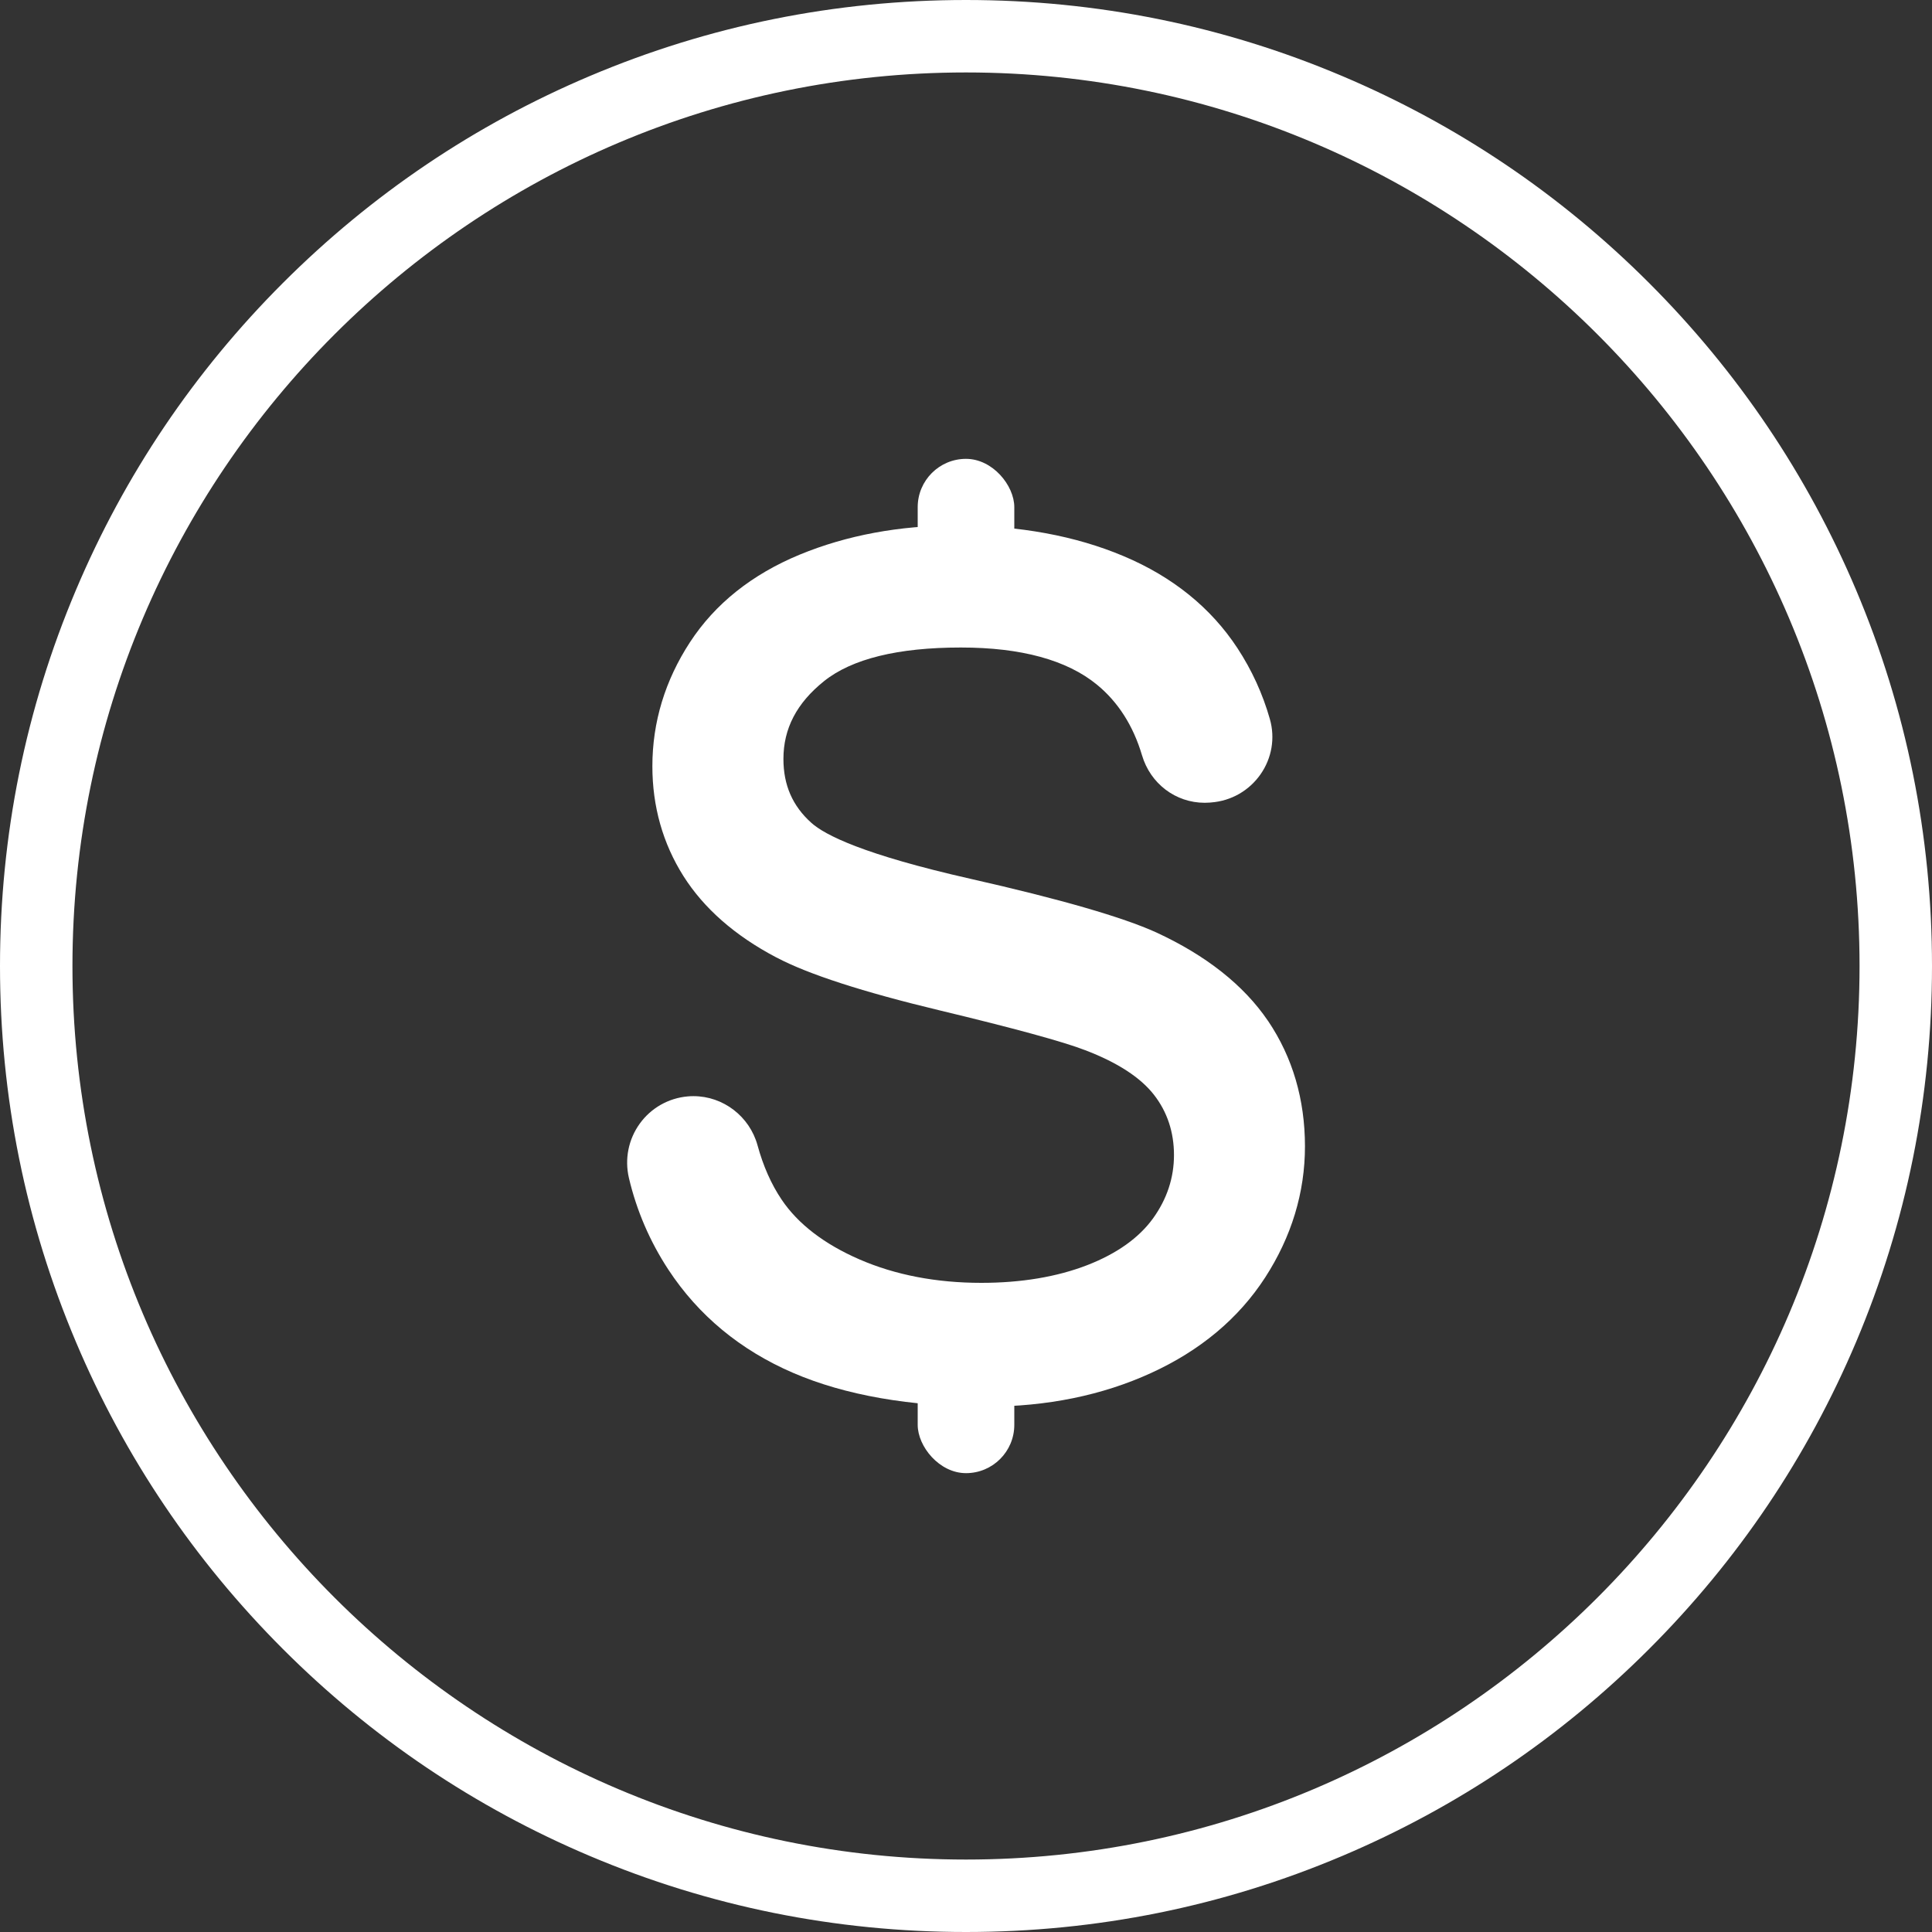
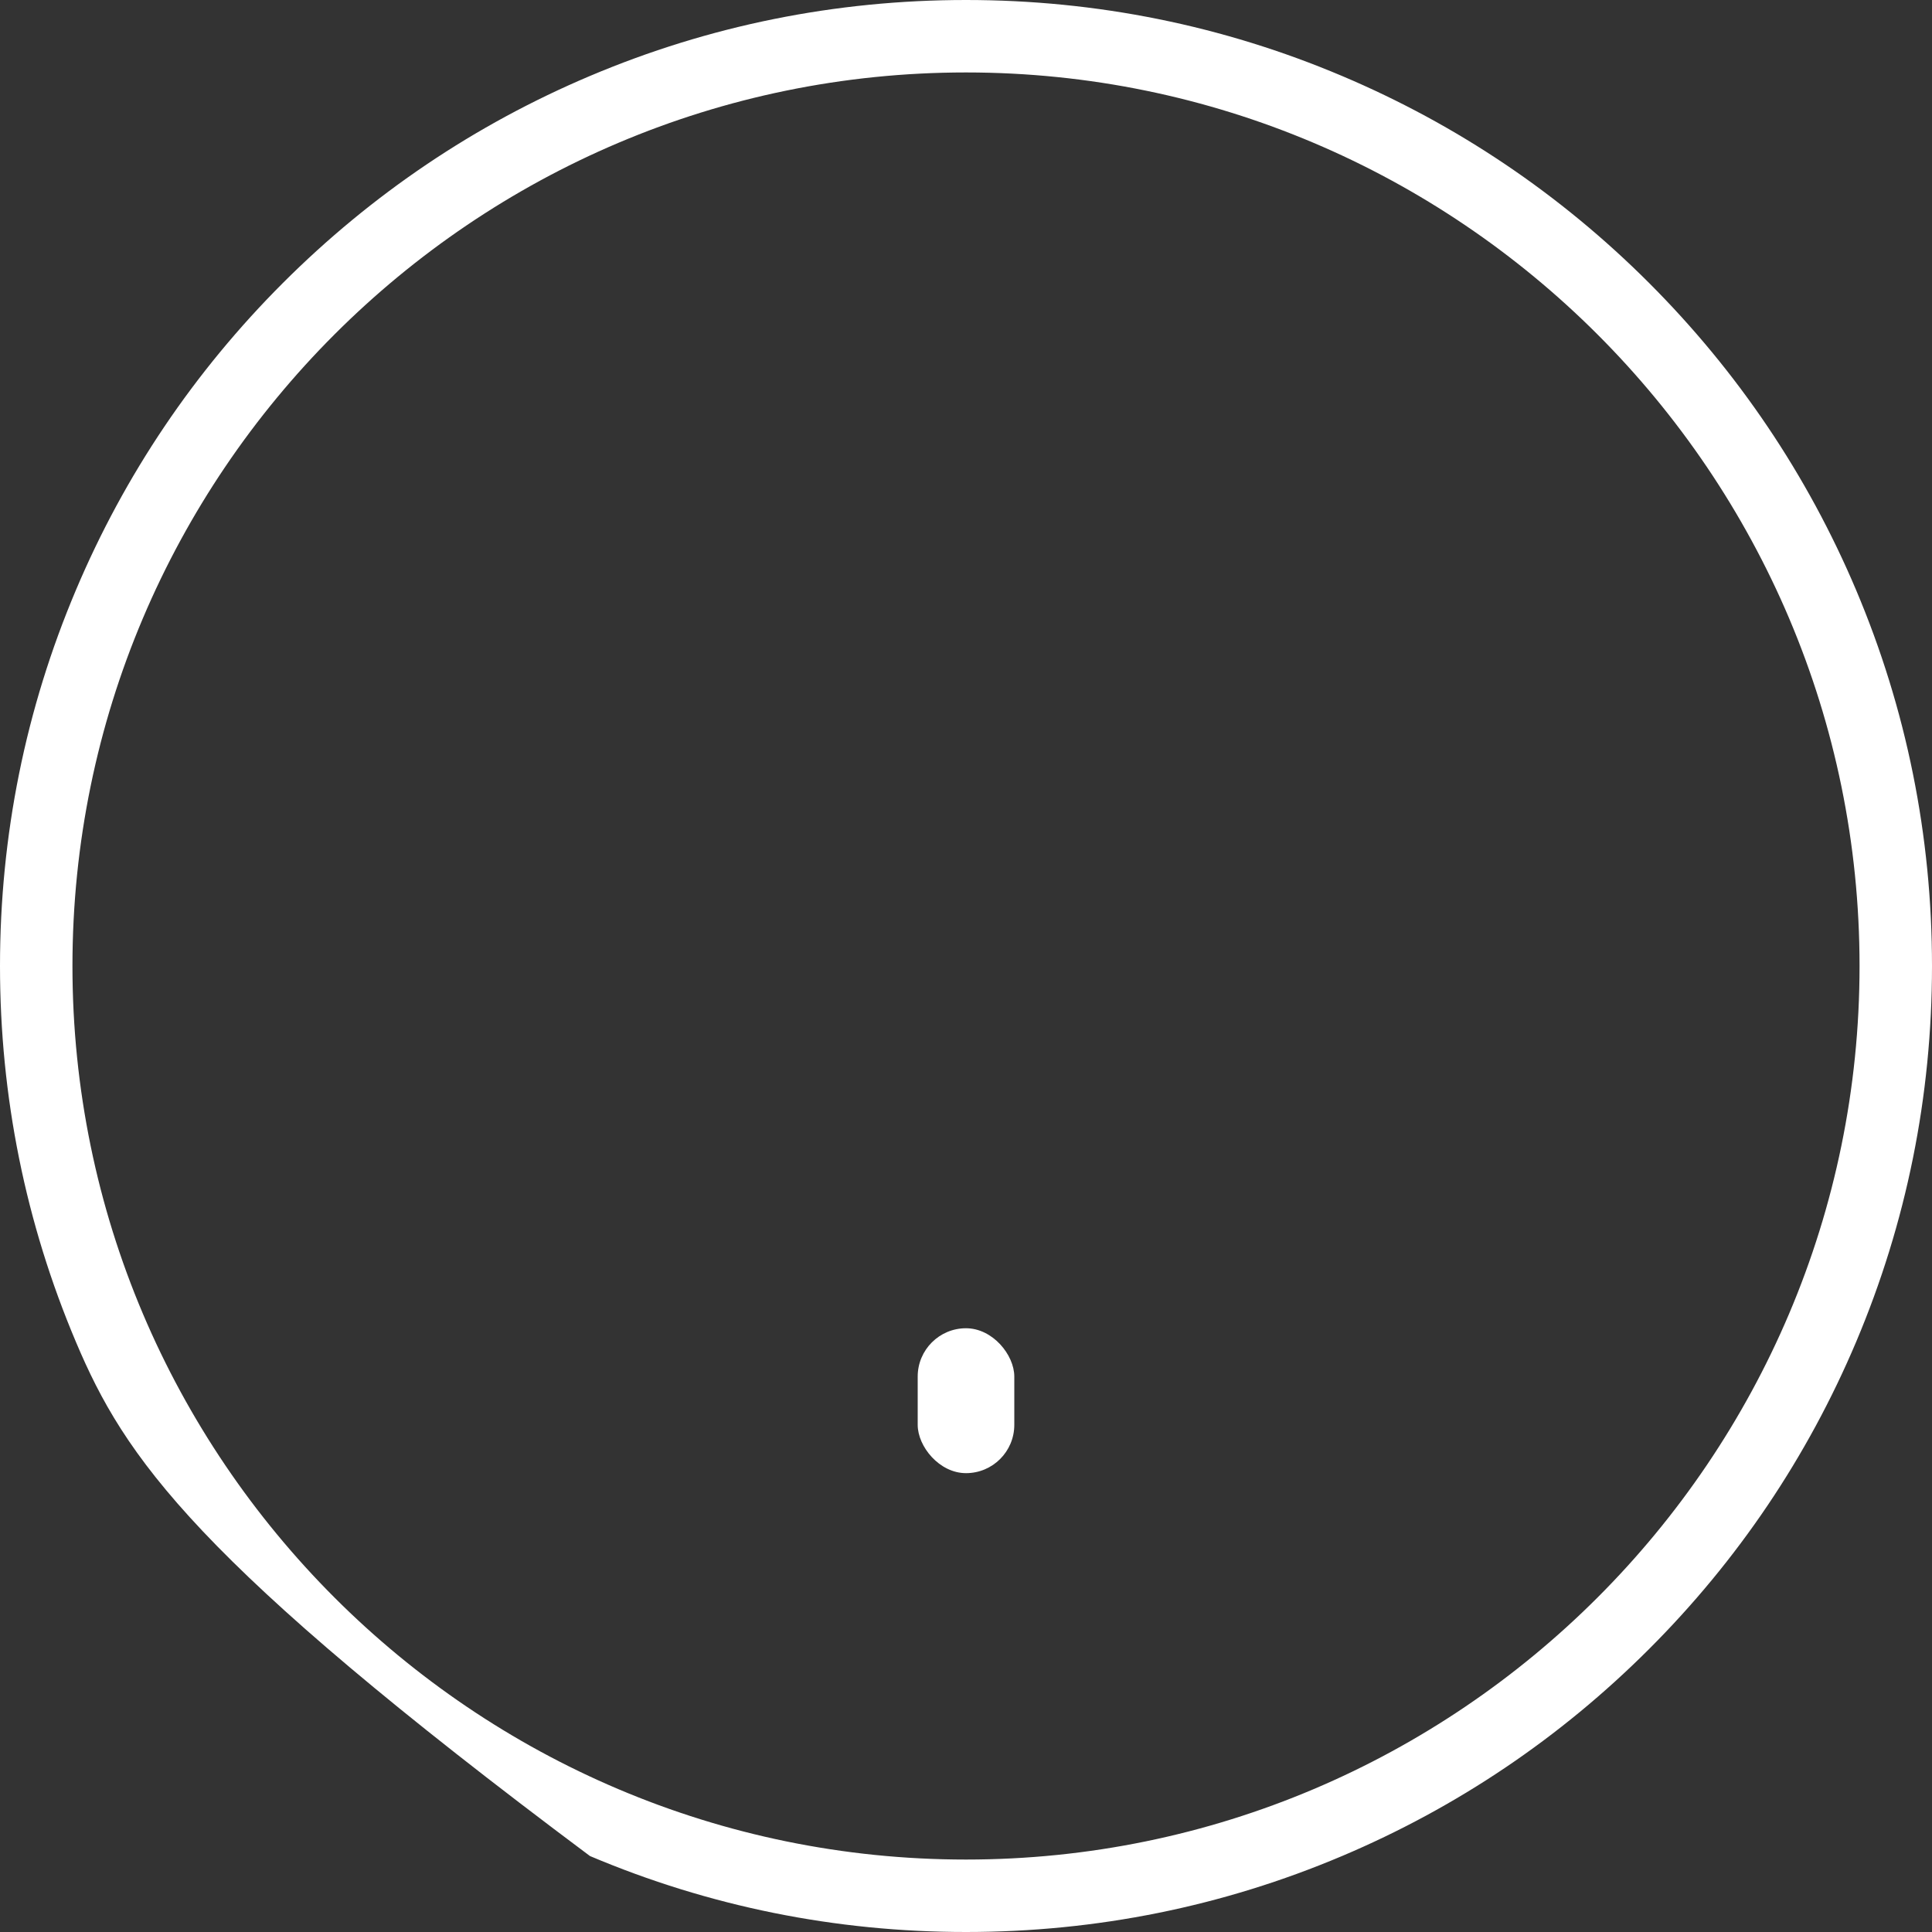
<svg xmlns="http://www.w3.org/2000/svg" width="60" height="60" viewBox="0 0 60 60">
  <rect x="0" y="0" width="60" height="60" fill="#333333" stroke="none" />
  <g fill="#FFF">
-     <path d="M30,60 C25.951,60 22.021,59.207 18.322,57.641 C14.75,56.13 11.541,53.968 8.787,51.213 C6.033,48.458 3.869,45.25 2.359,41.678 C0.793,37.979 0,34.049 0,30 C0,25.951 0.793,22.022 2.359,18.322 C3.869,14.75 6.032,11.541 8.787,8.787 C11.542,6.033 14.75,3.87 18.322,2.359 C22.021,0.793 25.951,0 30,0 C34.049,0 37.979,0.793 41.678,2.359 C45.25,3.87 48.459,6.032 51.213,8.787 C53.967,11.542 56.13,14.75 57.642,18.322 C59.207,22.021 60,25.951 60,30 C60,34.049 59.207,37.977 57.642,41.678 C56.131,45.25 53.968,48.459 51.213,51.213 C48.458,53.967 45.25,56.13 41.678,57.641 C37.978,59.207 34.049,60 30,60 Z M30,2.25 C14.699,2.25 2.25,14.699 2.25,30 C2.25,45.301 14.699,57.75 30,57.75 C45.301,57.75 57.75,45.301 57.75,30 C57.75,14.699 45.301,2.25 30,2.25 L30,2.25 Z" />
-     <path d="M39.373,31.696 C38.622,30.593 37.456,29.672 35.908,28.957 C34.862,28.482 32.924,27.922 30.147,27.294 C26.81,26.539 25.612,25.93 25.194,25.551 C24.613,25.029 24.33,24.382 24.33,23.57 C24.33,22.624 24.743,21.834 25.592,21.153 C26.457,20.461 27.886,20.109 29.841,20.109 C31.712,20.109 33.134,20.497 34.068,21.264 C34.725,21.803 35.195,22.541 35.466,23.456 C35.727,24.338 36.51,24.931 37.413,24.931 C37.463,24.931 37.517,24.929 37.573,24.925 L37.614,24.921 C38.233,24.874 38.791,24.556 39.147,24.047 C39.498,23.545 39.605,22.92 39.437,22.332 C39.215,21.55 38.876,20.808 38.428,20.126 C37.605,18.873 36.416,17.912 34.894,17.271 C33.397,16.639 31.65,16.319 29.701,16.319 C27.927,16.319 26.291,16.624 24.835,17.225 C23.352,17.838 22.207,18.752 21.429,19.943 C20.654,21.13 20.26,22.427 20.26,23.796 C20.26,25.046 20.585,26.194 21.224,27.206 C21.859,28.21 22.827,29.06 24.104,29.731 L24.122,29.739 C25.097,30.255 26.797,30.806 29.172,31.376 C31.5,31.935 33.024,32.352 33.702,32.615 C34.702,32.996 35.421,33.463 35.84,34.003 C36.25,34.531 36.459,35.16 36.459,35.872 C36.459,36.579 36.24,37.24 35.807,37.84 C35.369,38.445 34.683,38.933 33.768,39.289 C32.823,39.655 31.715,39.84 30.475,39.84 C29.075,39.84 27.802,39.595 26.689,39.111 C25.596,38.635 24.783,38.011 24.274,37.255 C23.954,36.781 23.702,36.213 23.526,35.569 C23.279,34.67 22.46,34.042 21.536,34.042 C21.472,34.042 21.412,34.044 21.357,34.05 C20.761,34.102 20.219,34.41 19.87,34.893 C19.516,35.381 19.394,35.997 19.532,36.585 C19.771,37.599 20.183,38.556 20.757,39.43 C21.691,40.852 22.993,41.93 24.629,42.635 C26.243,43.331 28.263,43.684 30.631,43.684 C32.513,43.684 34.234,43.333 35.747,42.64 C37.274,41.943 38.466,40.946 39.289,39.676 C40.11,38.407 40.527,37.034 40.527,35.596 C40.525,34.141 40.142,32.837 39.387,31.715 L39.373,31.696 Z" />
-     <rect width="3" height="3.75" x="28.5" y="14.25" rx="1.5" />
+     <path d="M30,60 C25.951,60 22.021,59.207 18.322,57.641 C6.033,48.458 3.869,45.25 2.359,41.678 C0.793,37.979 0,34.049 0,30 C0,25.951 0.793,22.022 2.359,18.322 C3.869,14.75 6.032,11.541 8.787,8.787 C11.542,6.033 14.75,3.87 18.322,2.359 C22.021,0.793 25.951,0 30,0 C34.049,0 37.979,0.793 41.678,2.359 C45.25,3.87 48.459,6.032 51.213,8.787 C53.967,11.542 56.13,14.75 57.642,18.322 C59.207,22.021 60,25.951 60,30 C60,34.049 59.207,37.977 57.642,41.678 C56.131,45.25 53.968,48.459 51.213,51.213 C48.458,53.967 45.25,56.13 41.678,57.641 C37.978,59.207 34.049,60 30,60 Z M30,2.25 C14.699,2.25 2.25,14.699 2.25,30 C2.25,45.301 14.699,57.75 30,57.75 C45.301,57.75 57.75,45.301 57.75,30 C57.75,14.699 45.301,2.25 30,2.25 L30,2.25 Z" />
    <rect width="3" height="4.5" x="28.5" y="41.25" rx="1.5" />
  </g>
</svg>